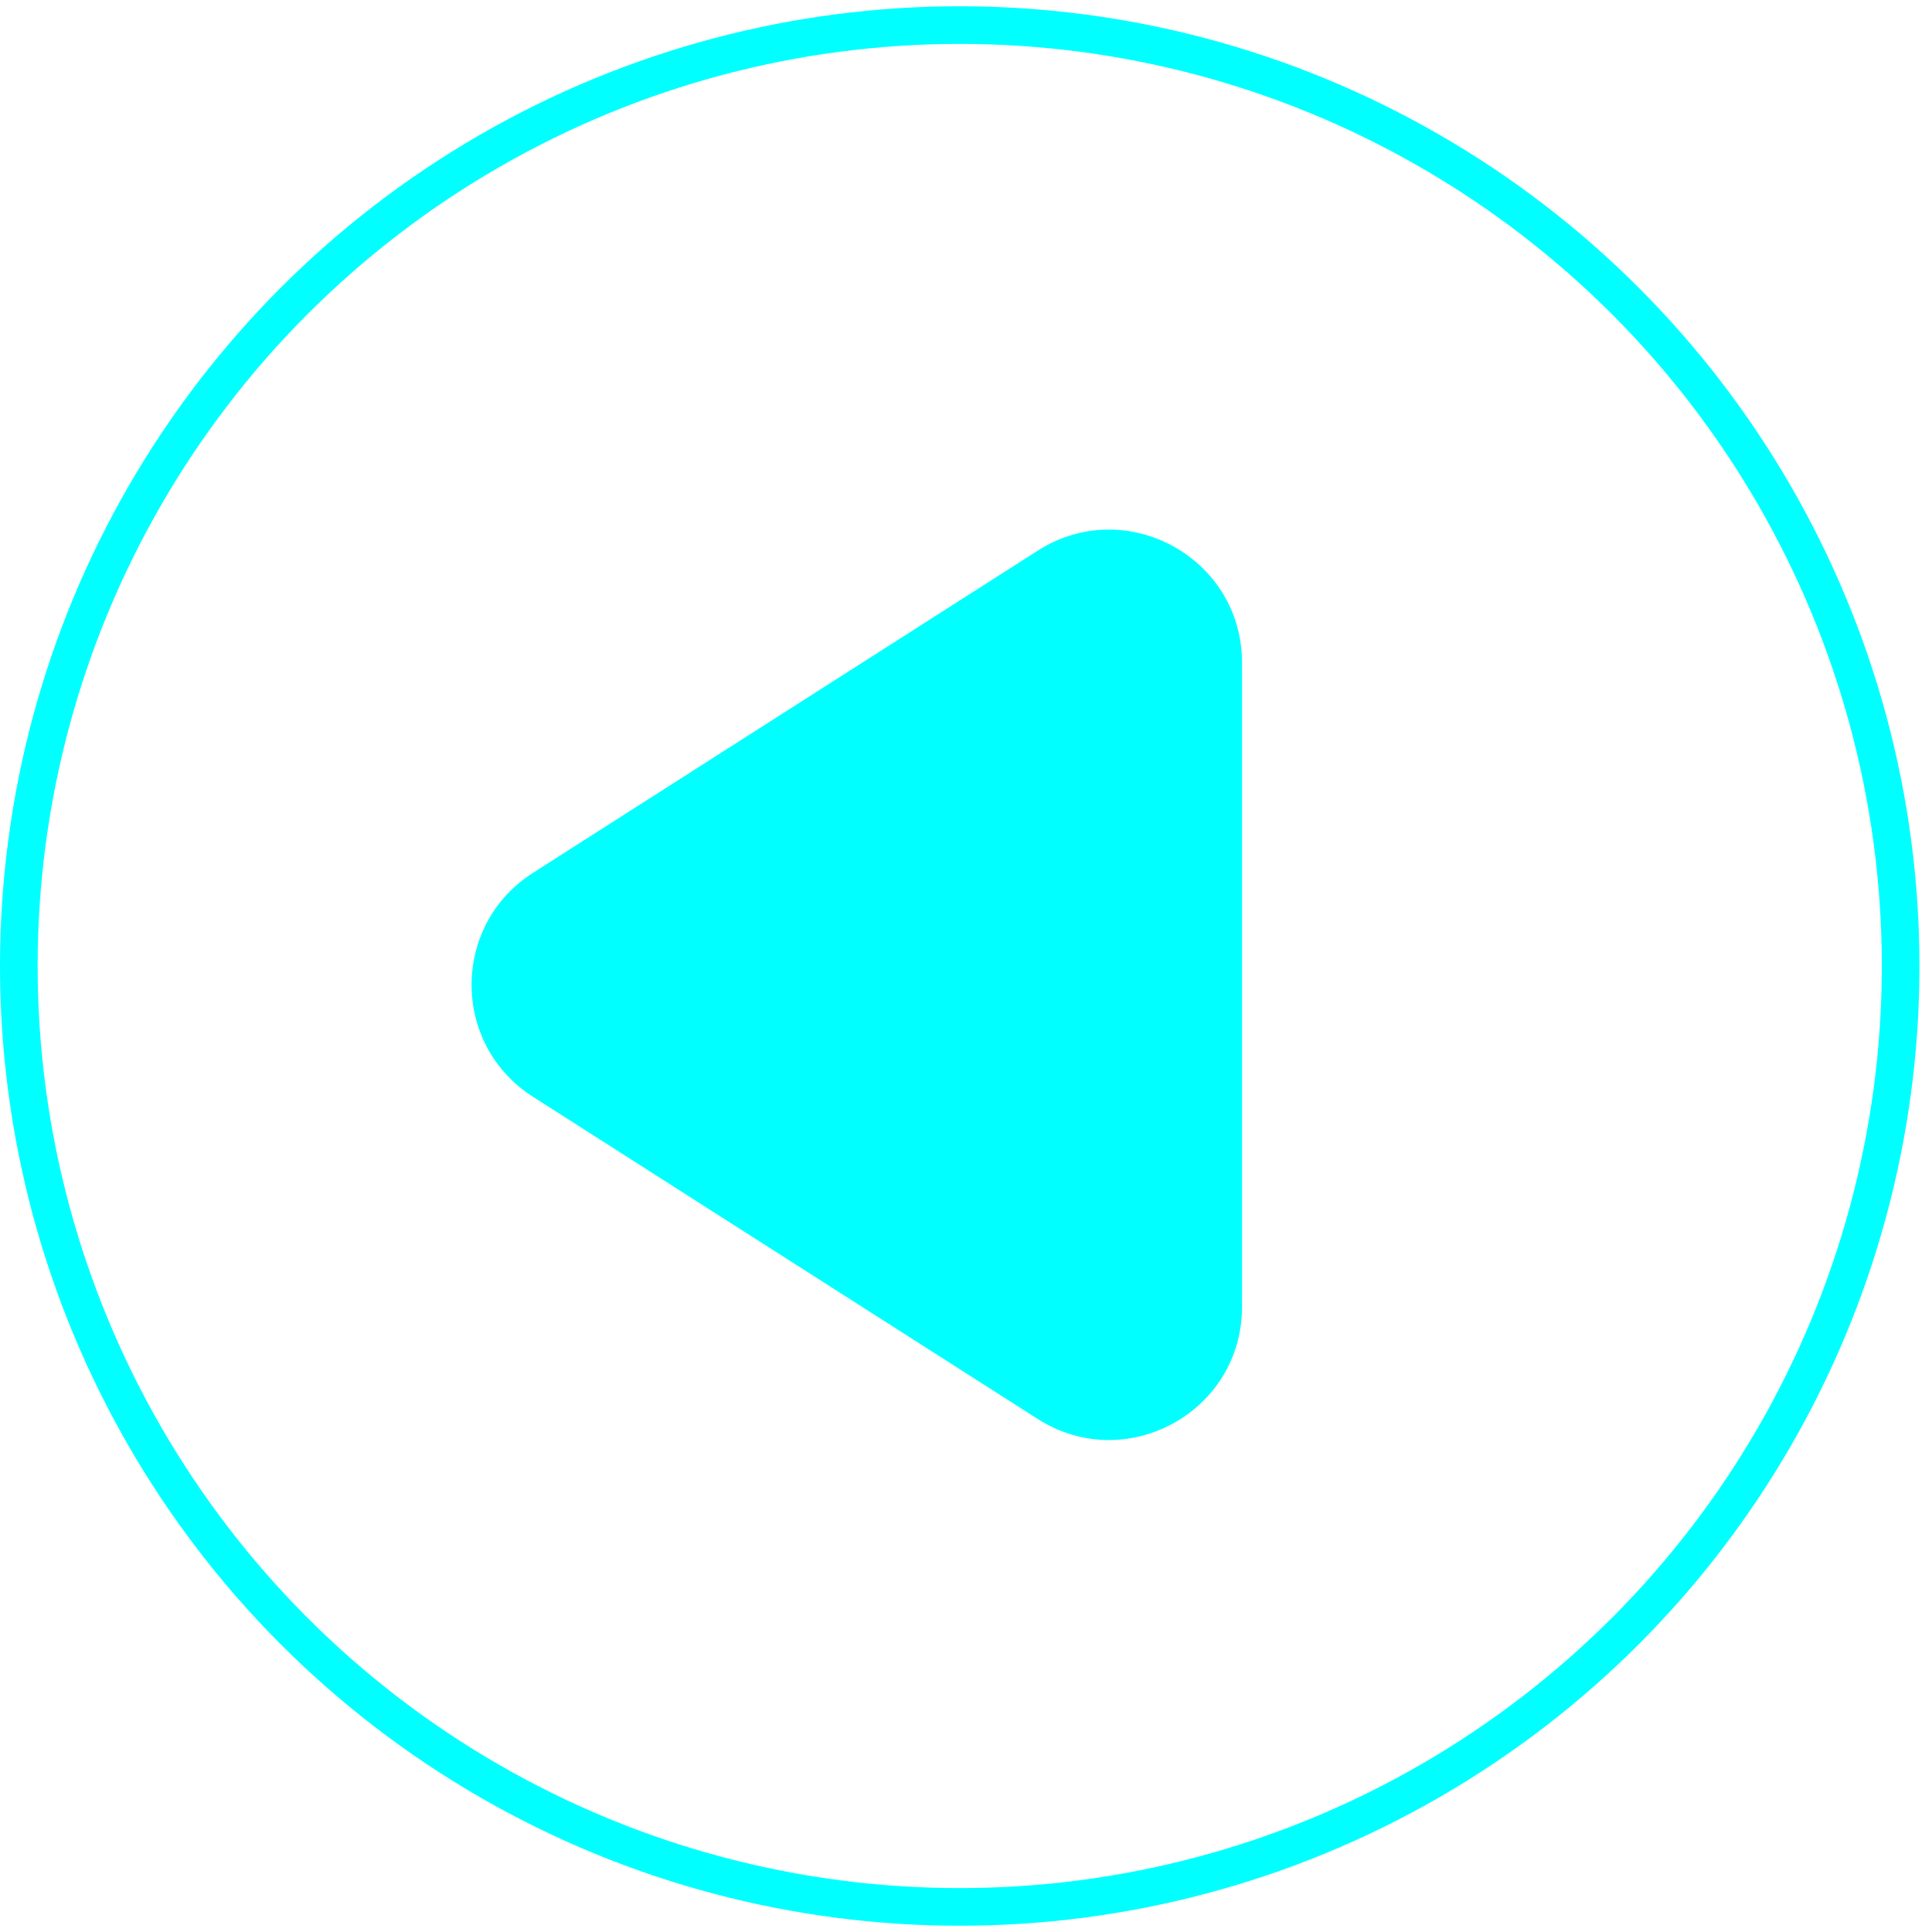
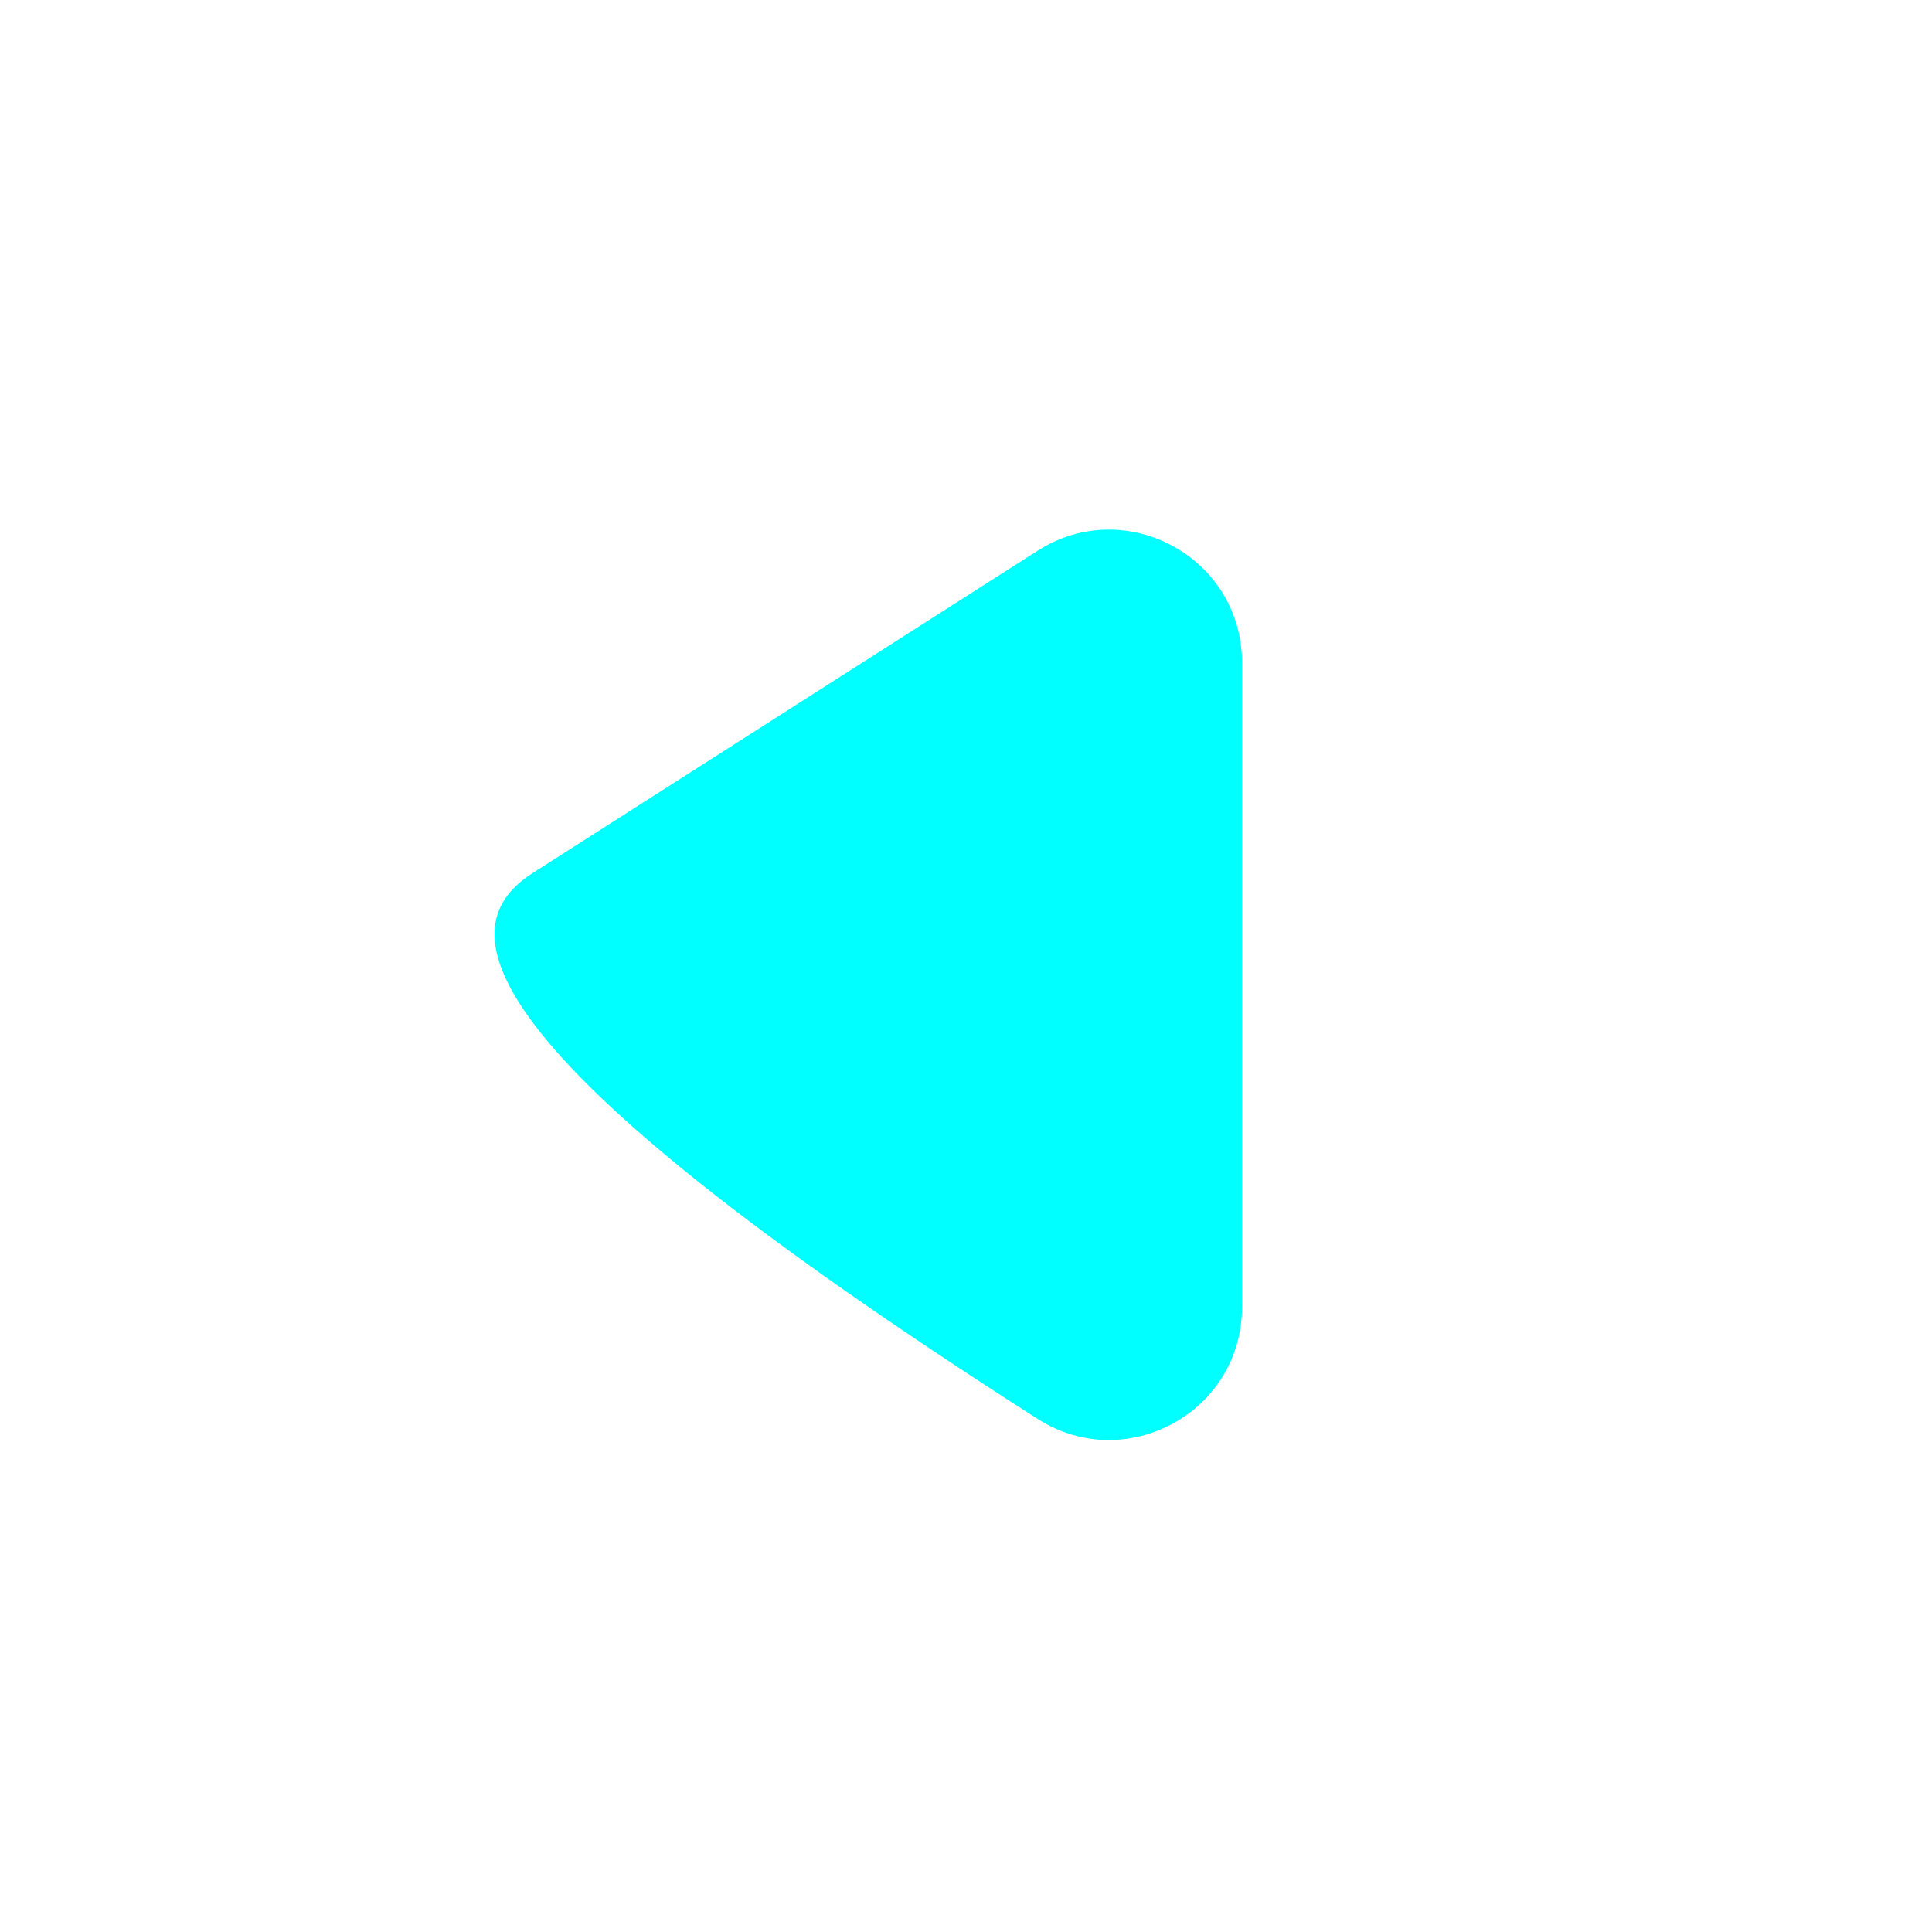
<svg xmlns="http://www.w3.org/2000/svg" width="77" height="77" viewBox="0 0 77 77" fill="none">
-   <path d="M21.241 34.788L41.358 21.947C44.882 19.698 49.5 22.229 49.5 26.41L49.5 52.09C49.5 56.271 44.882 58.802 41.358 56.553L21.241 43.712C17.98 41.631 17.98 36.869 21.241 34.788Z" fill="#00FFFF" />
-   <circle cx="38.25" cy="38.5" r="37.5" stroke="#00FFFF" stroke-width="1.5" />
+   <path d="M21.241 34.788L41.358 21.947C44.882 19.698 49.5 22.229 49.5 26.41L49.5 52.09C49.5 56.271 44.882 58.802 41.358 56.553C17.98 41.631 17.98 36.869 21.241 34.788Z" fill="#00FFFF" />
</svg>